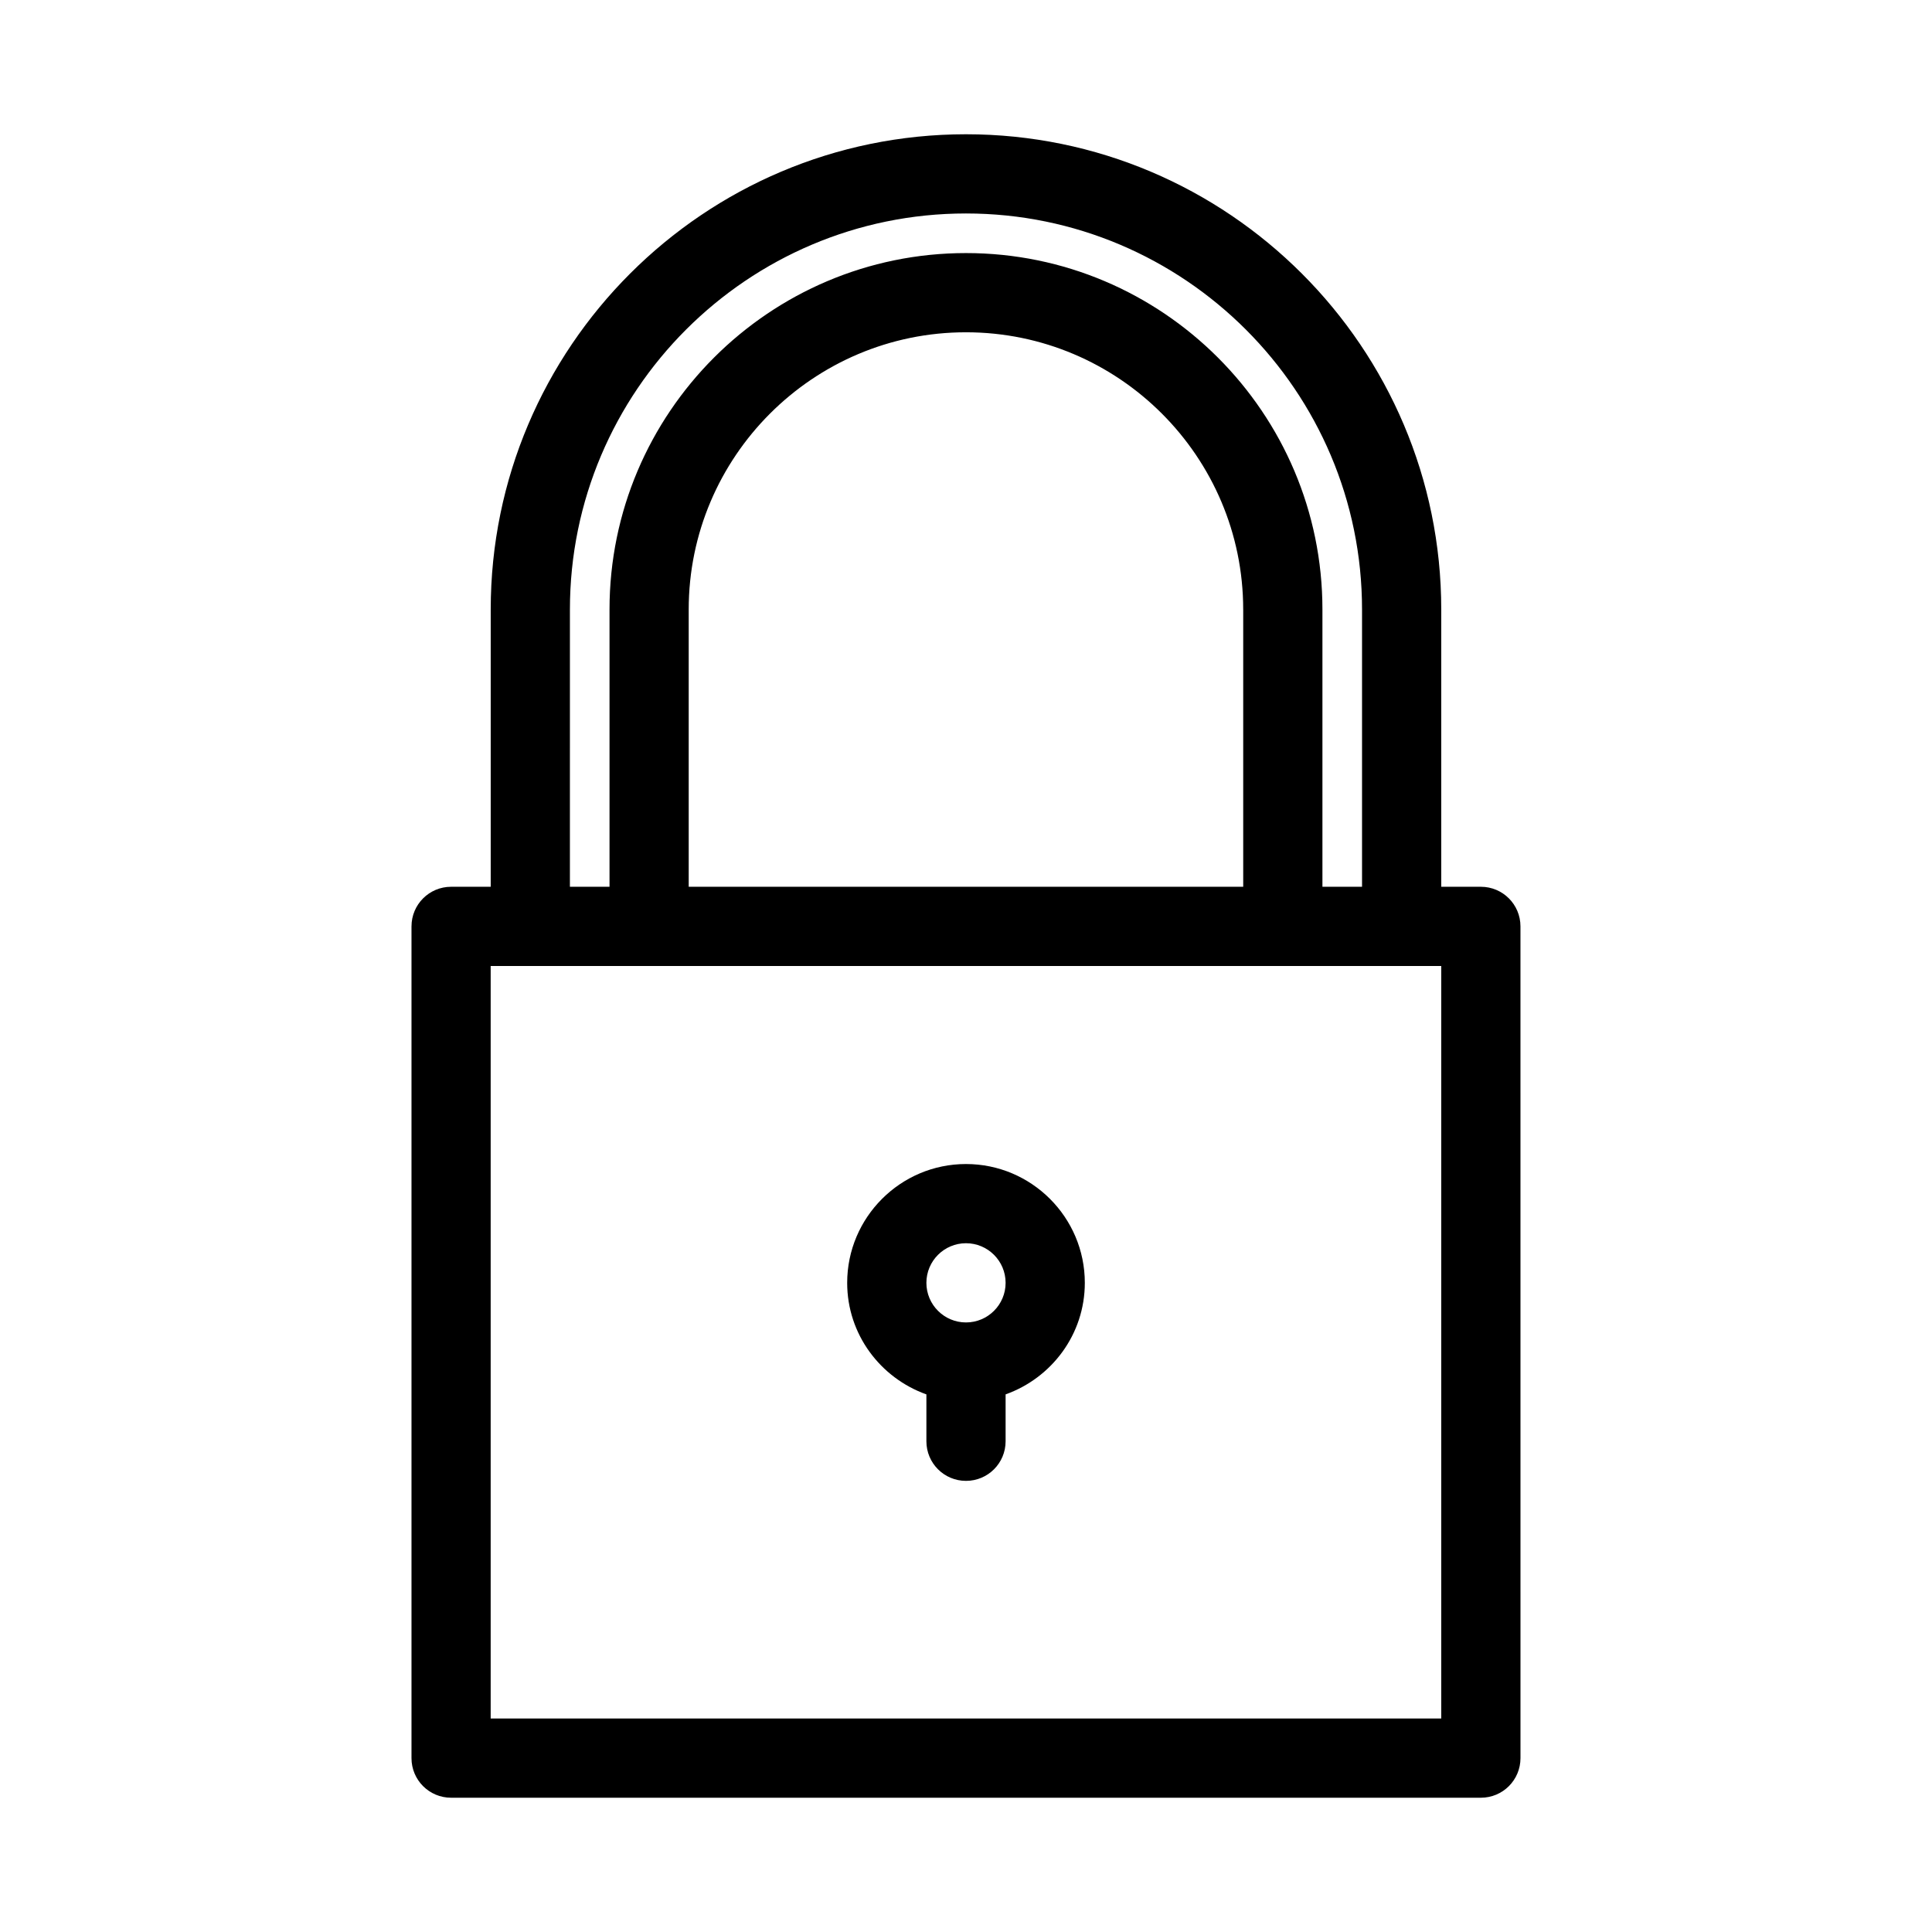
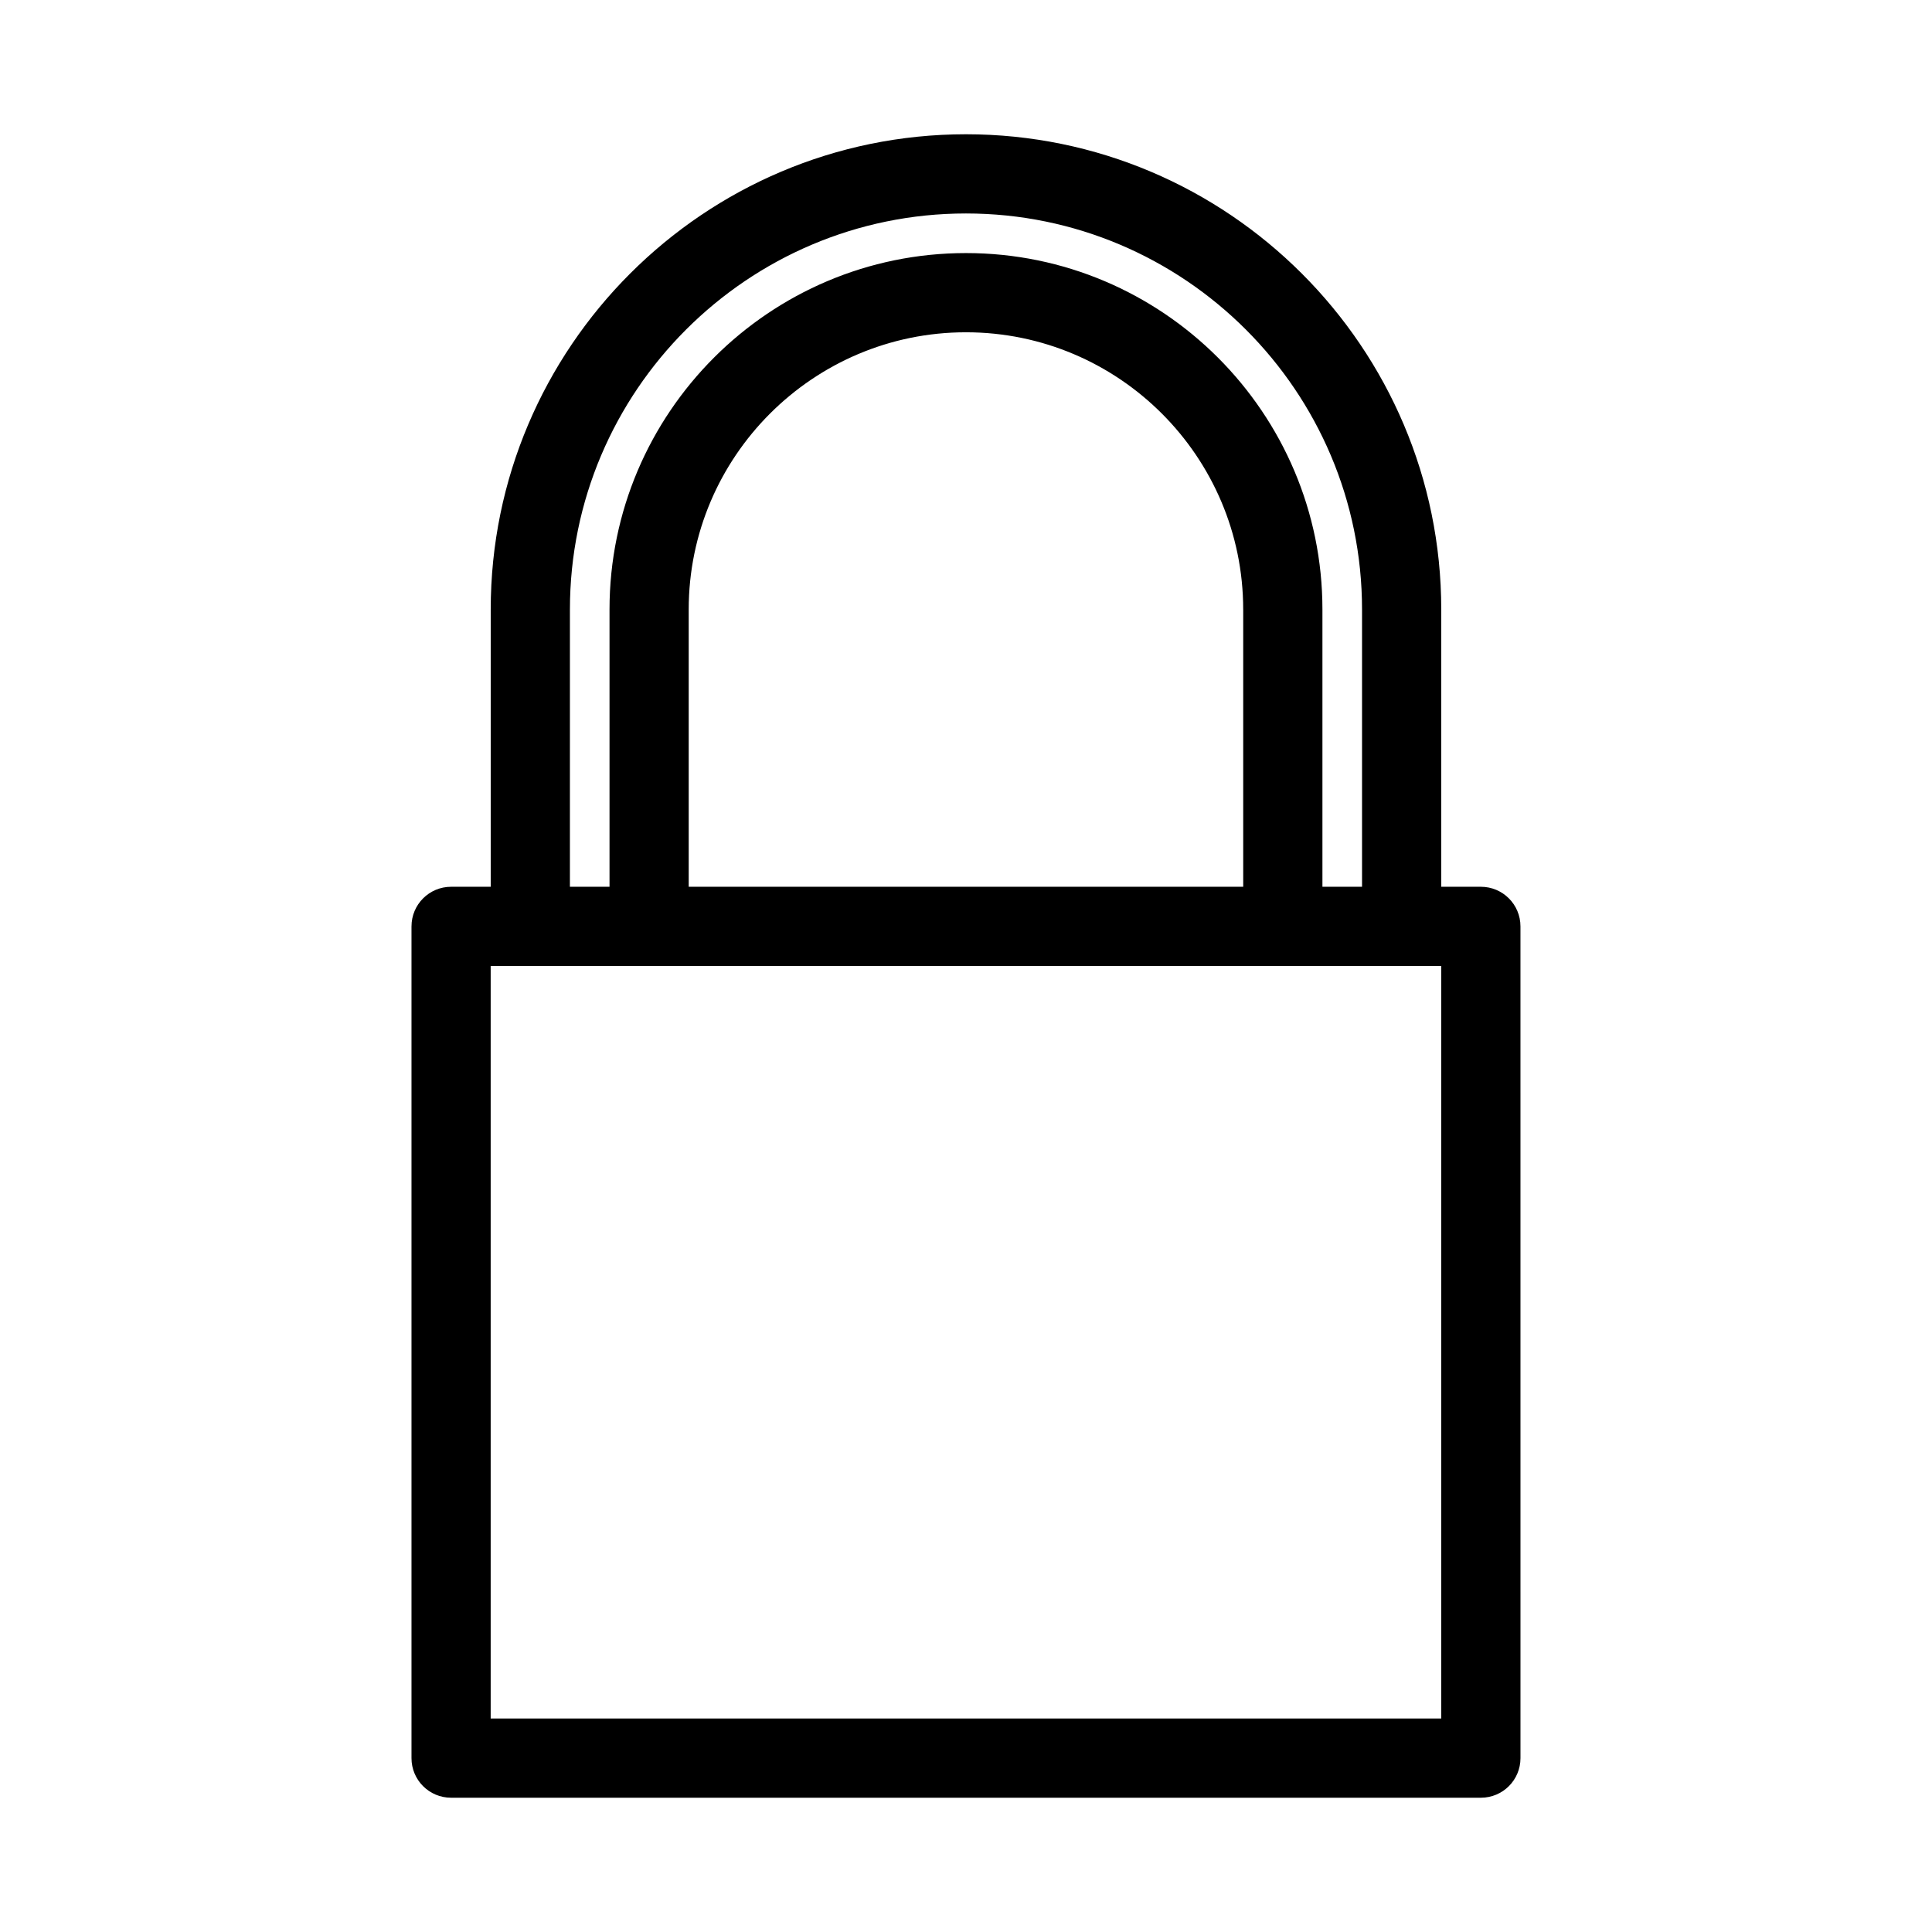
<svg xmlns="http://www.w3.org/2000/svg" fill="#000000" width="800px" height="800px" version="1.1" viewBox="144 144 512 512">
  <g>
    <path d="m253.05 389.5v220.42c0 5.805 4.691 10.496 10.496 10.496h272.9c5.805 0 10.496-4.691 10.496-10.496l-0.004-220.42c0-5.805-4.691-10.496-10.496-10.496h-10.496v-73.473c0-69.453-56.5-125.95-125.95-125.95-69.449 0-125.95 56.5-125.95 125.95v73.473h-10.496c-5.805 0-10.496 4.691-10.496 10.496zm41.984-83.969c0-57.875 47.086-104.96 104.96-104.96s104.96 47.086 104.96 104.96v73.473h-10.496v-73.473c0-52.094-42.371-94.465-94.465-94.465s-94.465 42.371-94.465 94.465v73.473h-10.496zm178.43 0v73.473h-146.95v-73.473c0-40.504 32.969-73.473 73.473-73.473s73.473 32.969 73.473 73.473zm-199.43 94.465h251.91v199.43l-251.91-0.004z" />
-     <path d="m400 452.48c-17.359 0-31.488 14.129-31.488 31.488 0 13.664 8.805 25.211 20.992 29.559v12.422c0 5.805 4.691 10.496 10.496 10.496s10.496-4.691 10.496-10.496v-12.426c12.188-4.344 20.992-15.891 20.992-29.559 0-17.359-14.129-31.484-31.488-31.484zm0 41.98c-5.793 0-10.496-4.703-10.496-10.496 0-5.793 4.703-10.496 10.496-10.496s10.496 4.703 10.496 10.496c0 5.797-4.703 10.496-10.496 10.496z" />
  </g>
</svg>